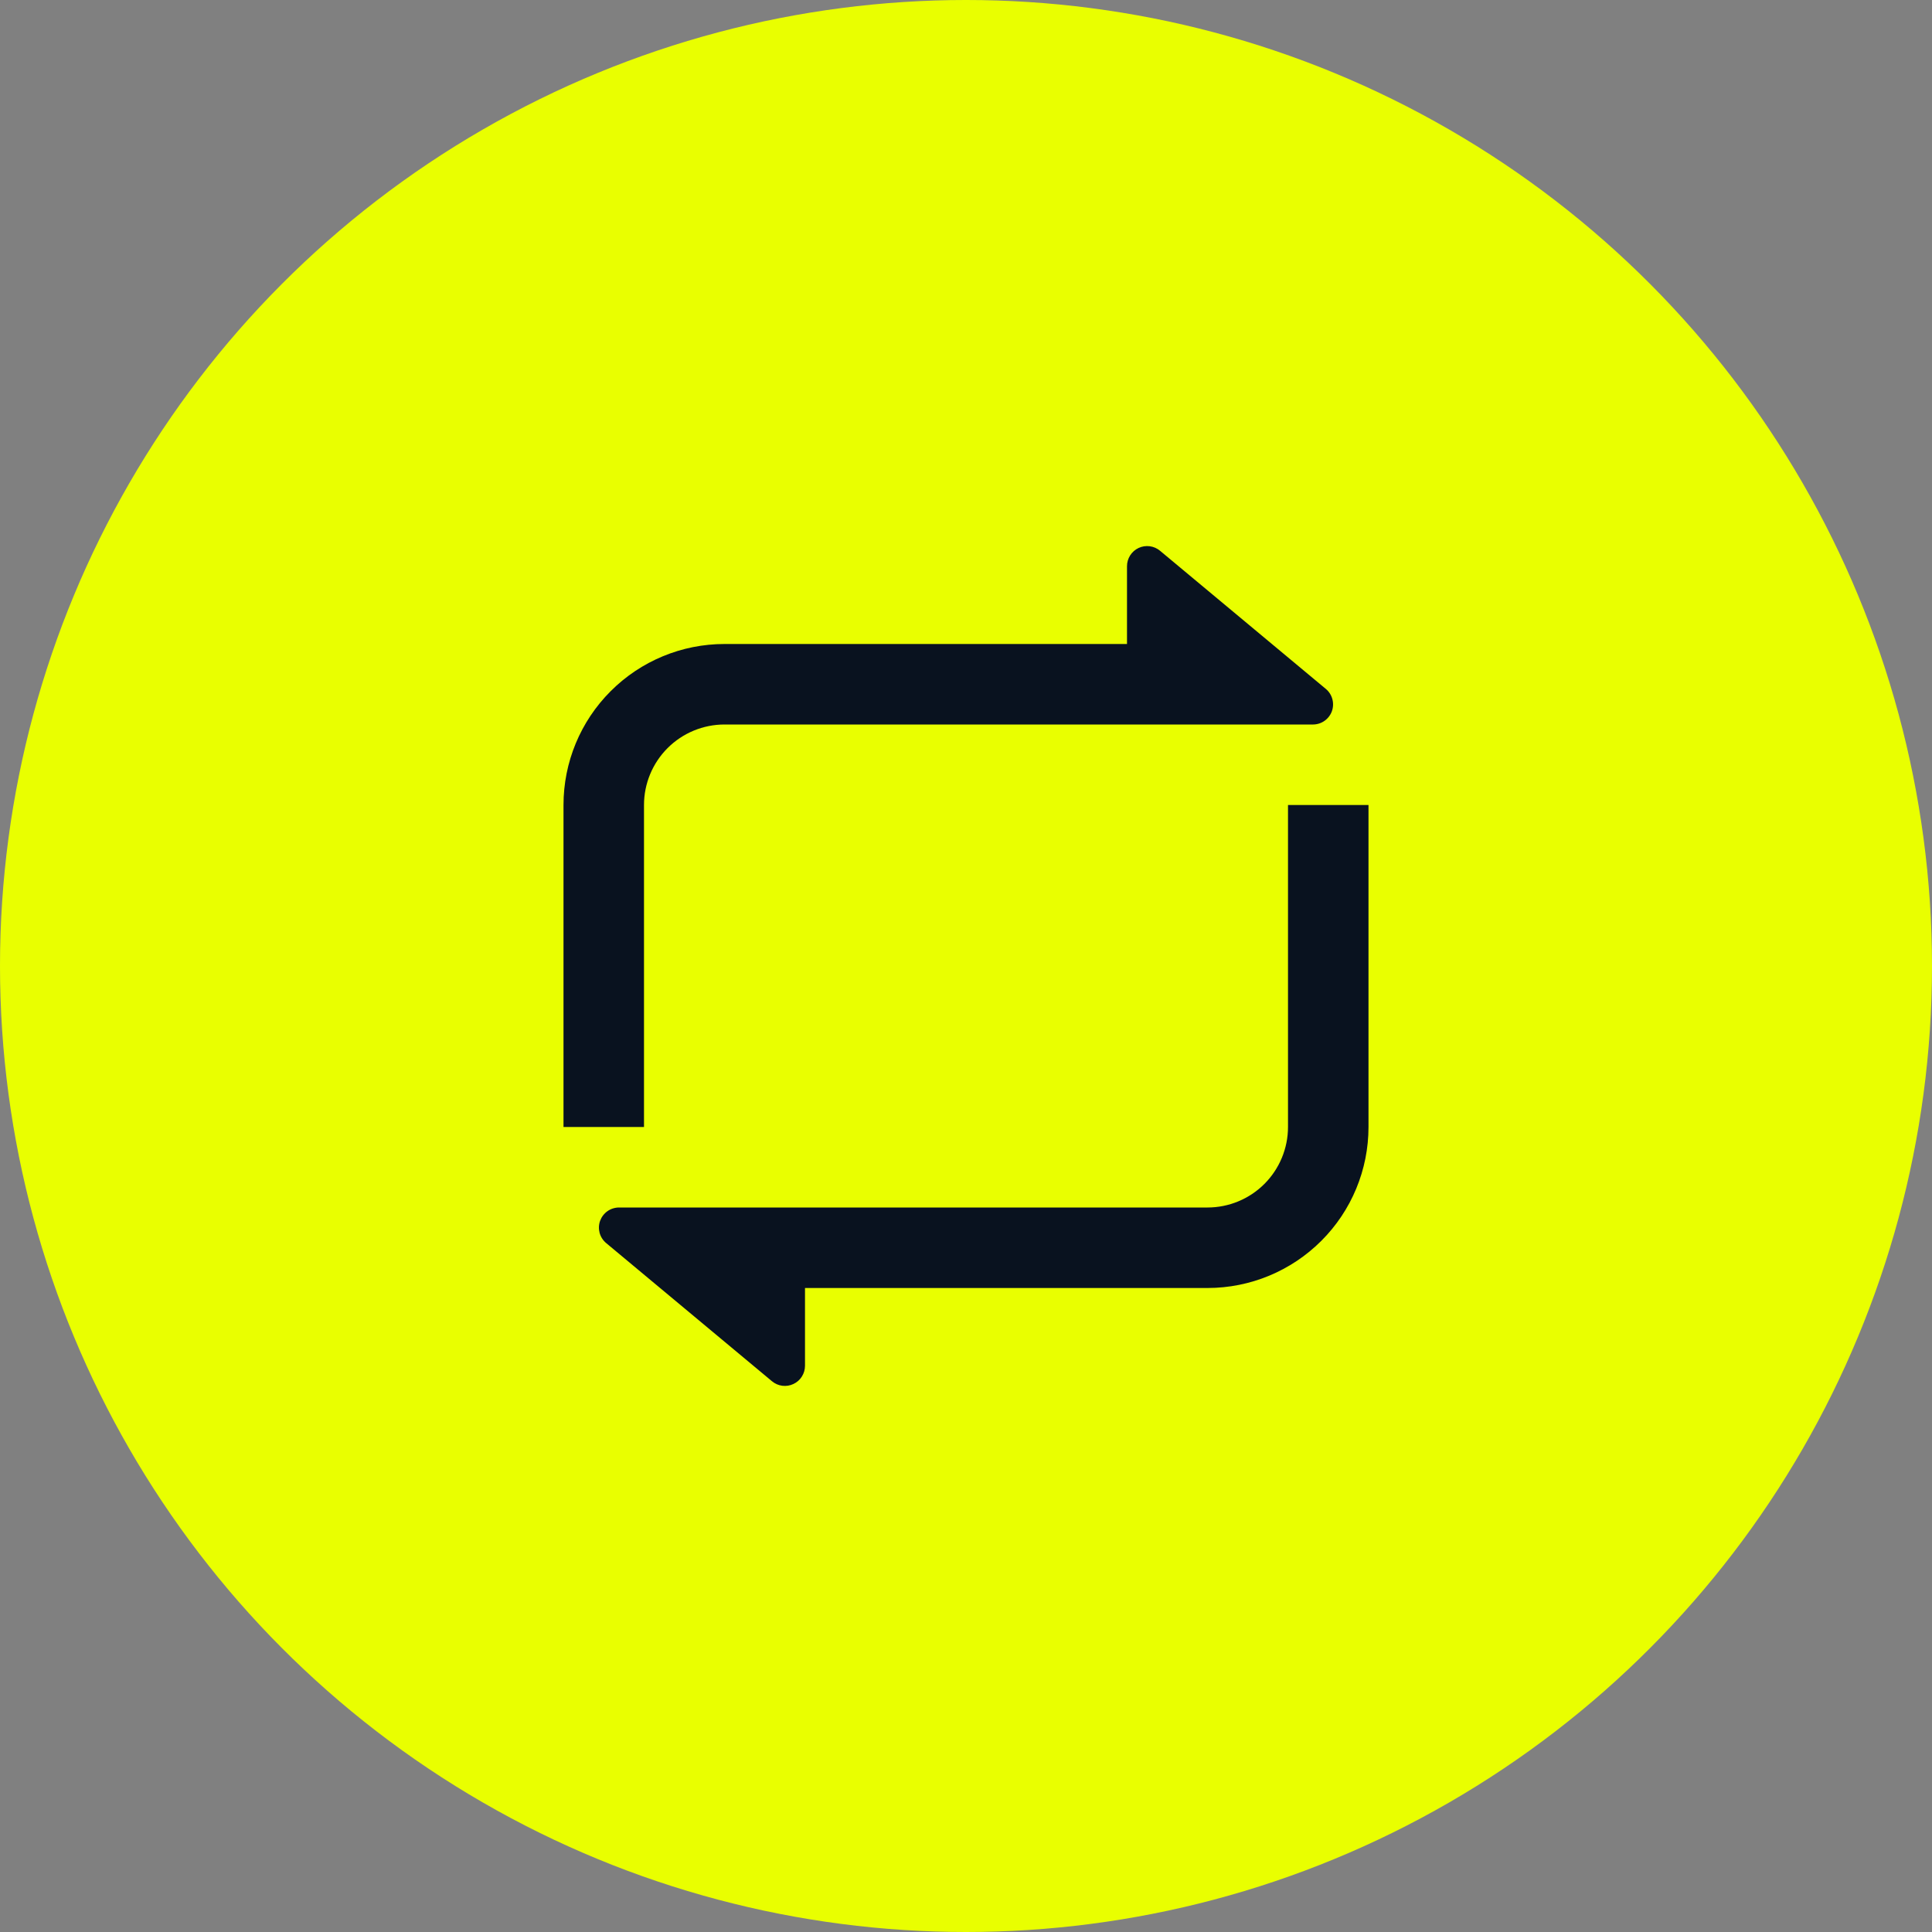
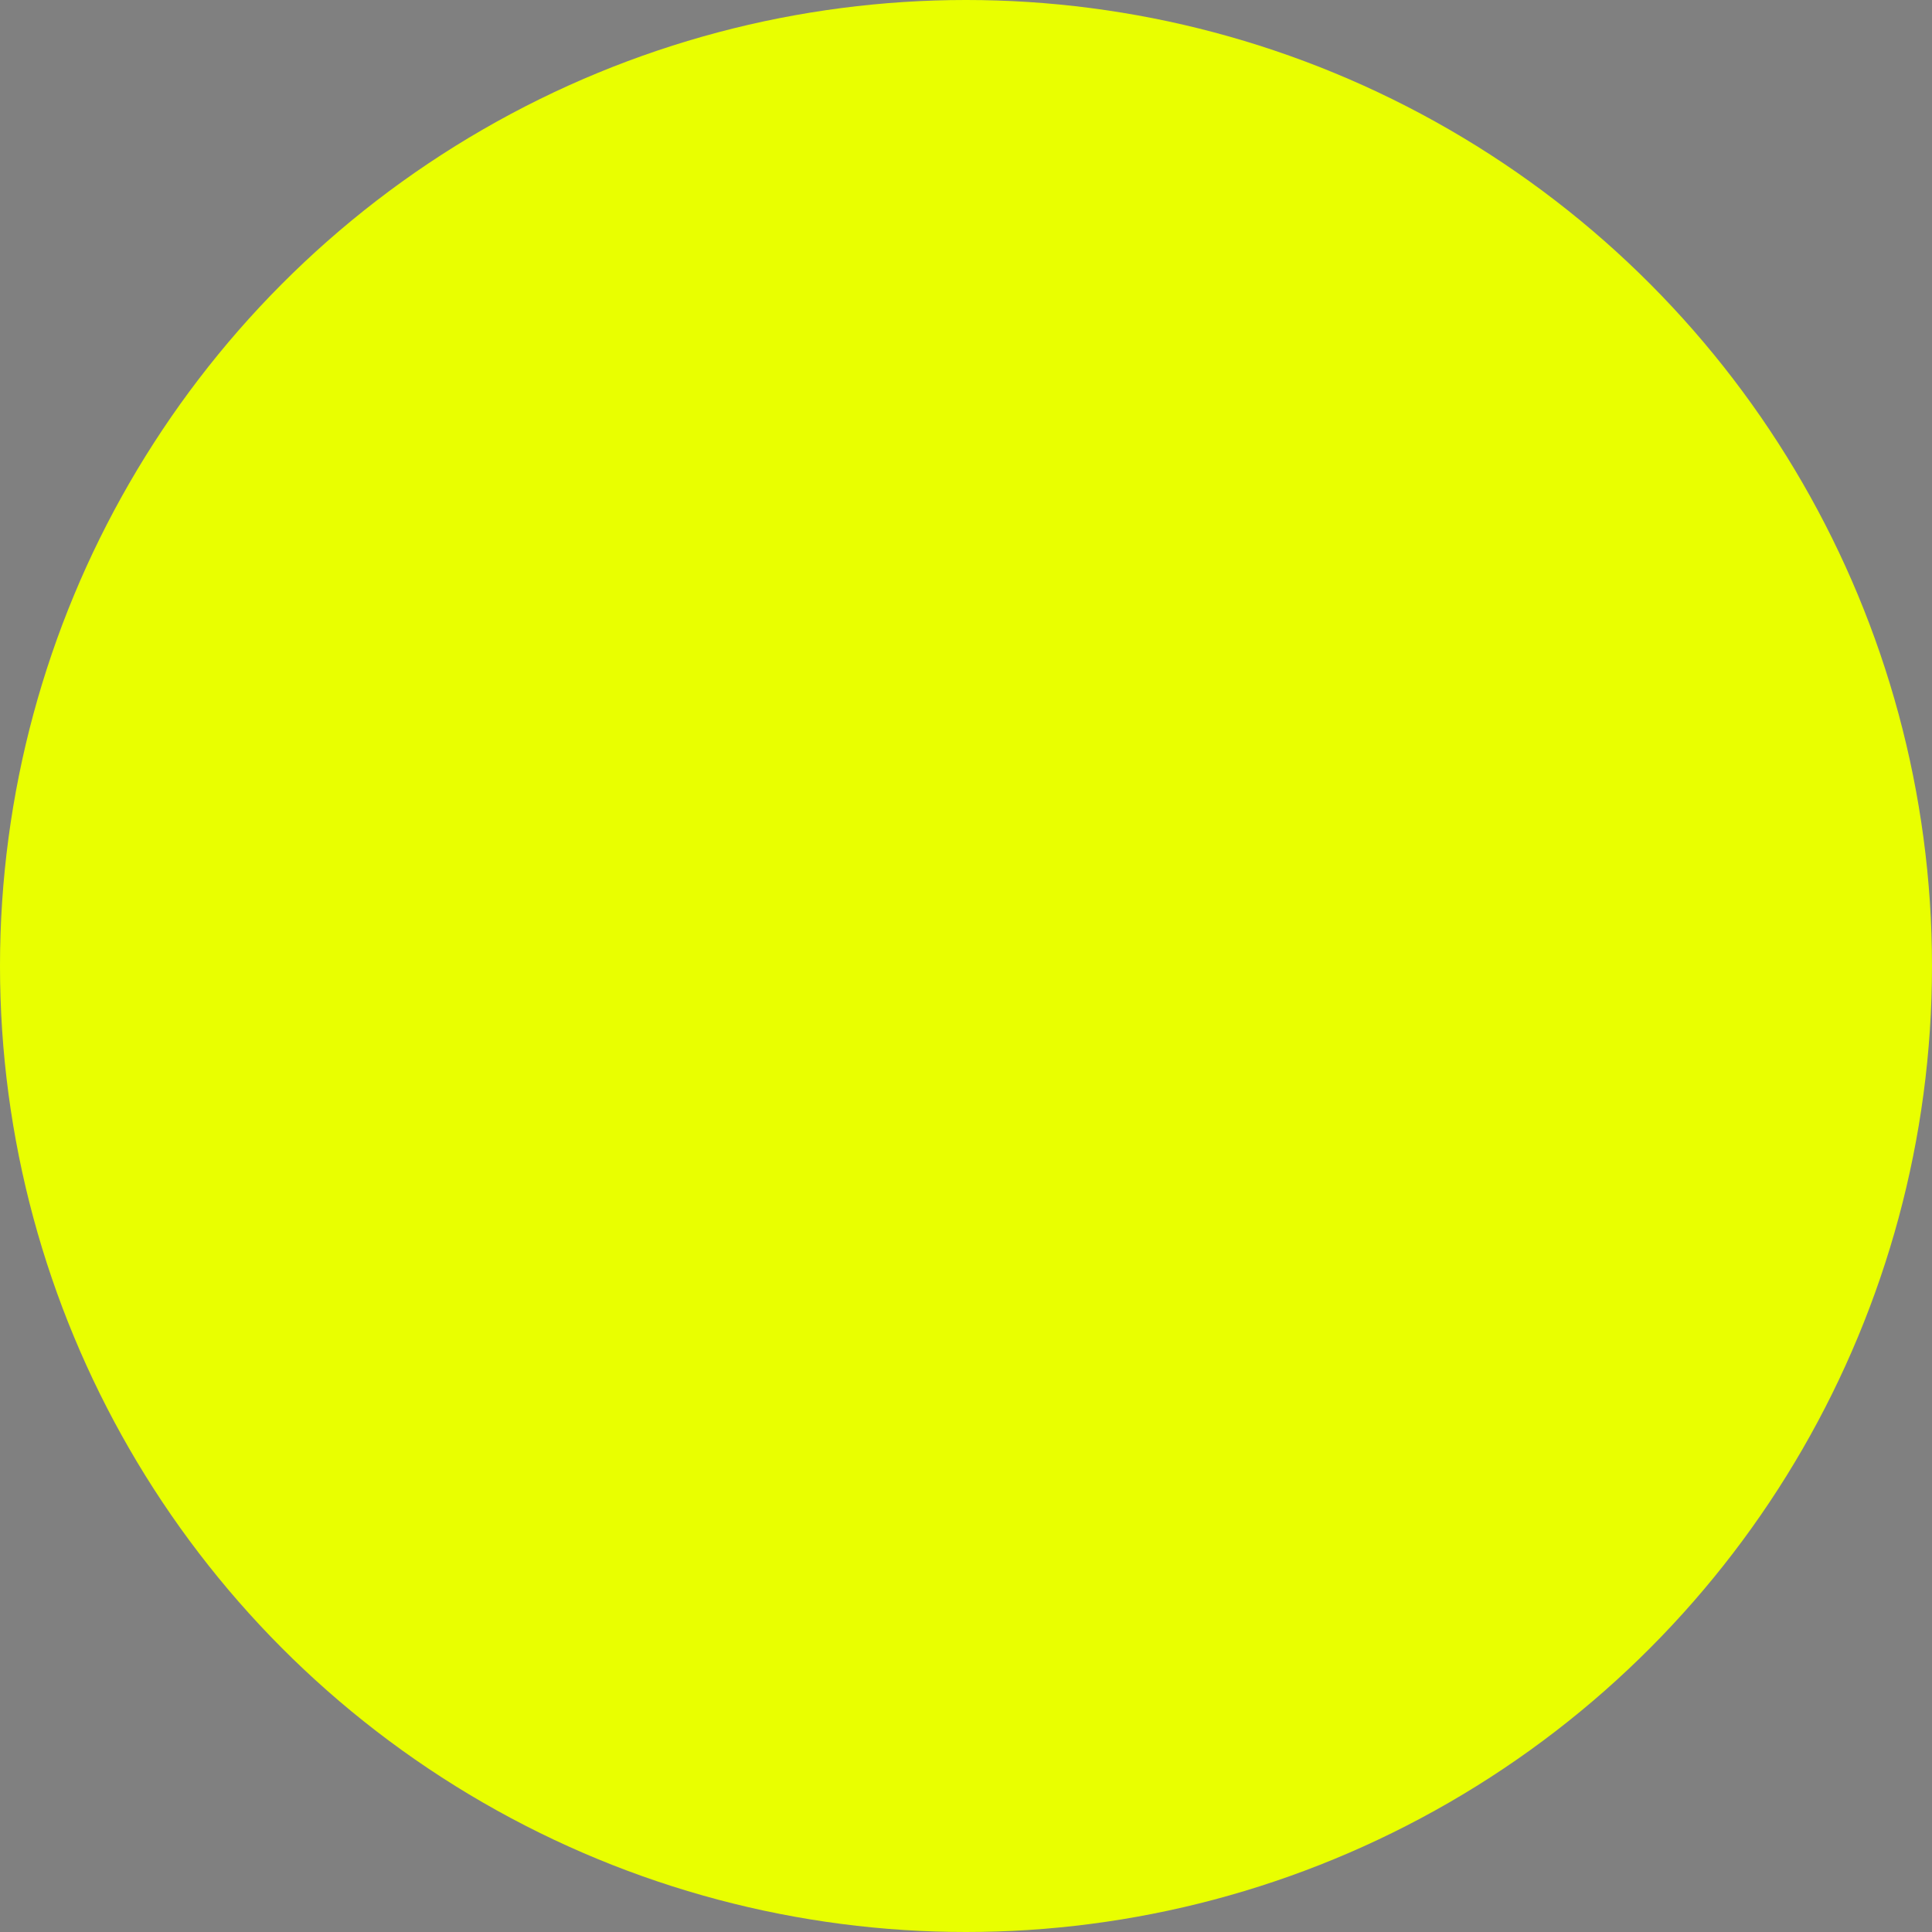
<svg xmlns="http://www.w3.org/2000/svg" width="48" height="48" viewBox="0 0 48 48" fill="none">
  <rect x="0" y="0" width="48" height="48" fill="#808080" stroke="none" />
  <circle cx="24" cy="24" r="24" fill="#E9FF00" />
  <g clip-path="url(#clip0_2241_45)">
    <path d="M20 32V33.932C20 34.027 19.973 34.12 19.922 34.2C19.871 34.281 19.799 34.345 19.712 34.385C19.626 34.426 19.531 34.441 19.436 34.429C19.342 34.417 19.253 34.378 19.18 34.317L15.06 30.884C14.981 30.818 14.924 30.729 14.897 30.63C14.871 30.531 14.875 30.425 14.91 30.329C14.946 30.232 15.01 30.149 15.094 30.09C15.179 30.031 15.279 30 15.382 30H30C30.53 30 31.039 29.789 31.414 29.414C31.789 29.039 32 28.53 32 28V20H34V28C34 29.061 33.579 30.078 32.828 30.828C32.078 31.578 31.061 32 30 32H20ZM28 16V14.068C28 13.973 28.027 13.88 28.078 13.799C28.129 13.719 28.201 13.655 28.288 13.614C28.374 13.574 28.469 13.559 28.564 13.571C28.658 13.583 28.747 13.622 28.82 13.683L32.94 17.116C33.019 17.182 33.076 17.27 33.102 17.37C33.129 17.469 33.125 17.574 33.09 17.671C33.055 17.767 32.991 17.851 32.906 17.91C32.822 17.969 32.722 18 32.619 18H18C17.47 18 16.961 18.211 16.586 18.586C16.211 18.961 16 19.47 16 20V28H14V20C14 18.939 14.421 17.922 15.172 17.172C15.922 16.421 16.939 16 18 16H28Z" fill="#09121F" />
  </g>
  <defs>
    <clipPath id="clip0_2241_45">
-       <rect width="24" height="24" fill="white" transform="translate(12 12)" />
-     </clipPath>
+       </clipPath>
  </defs>
</svg>